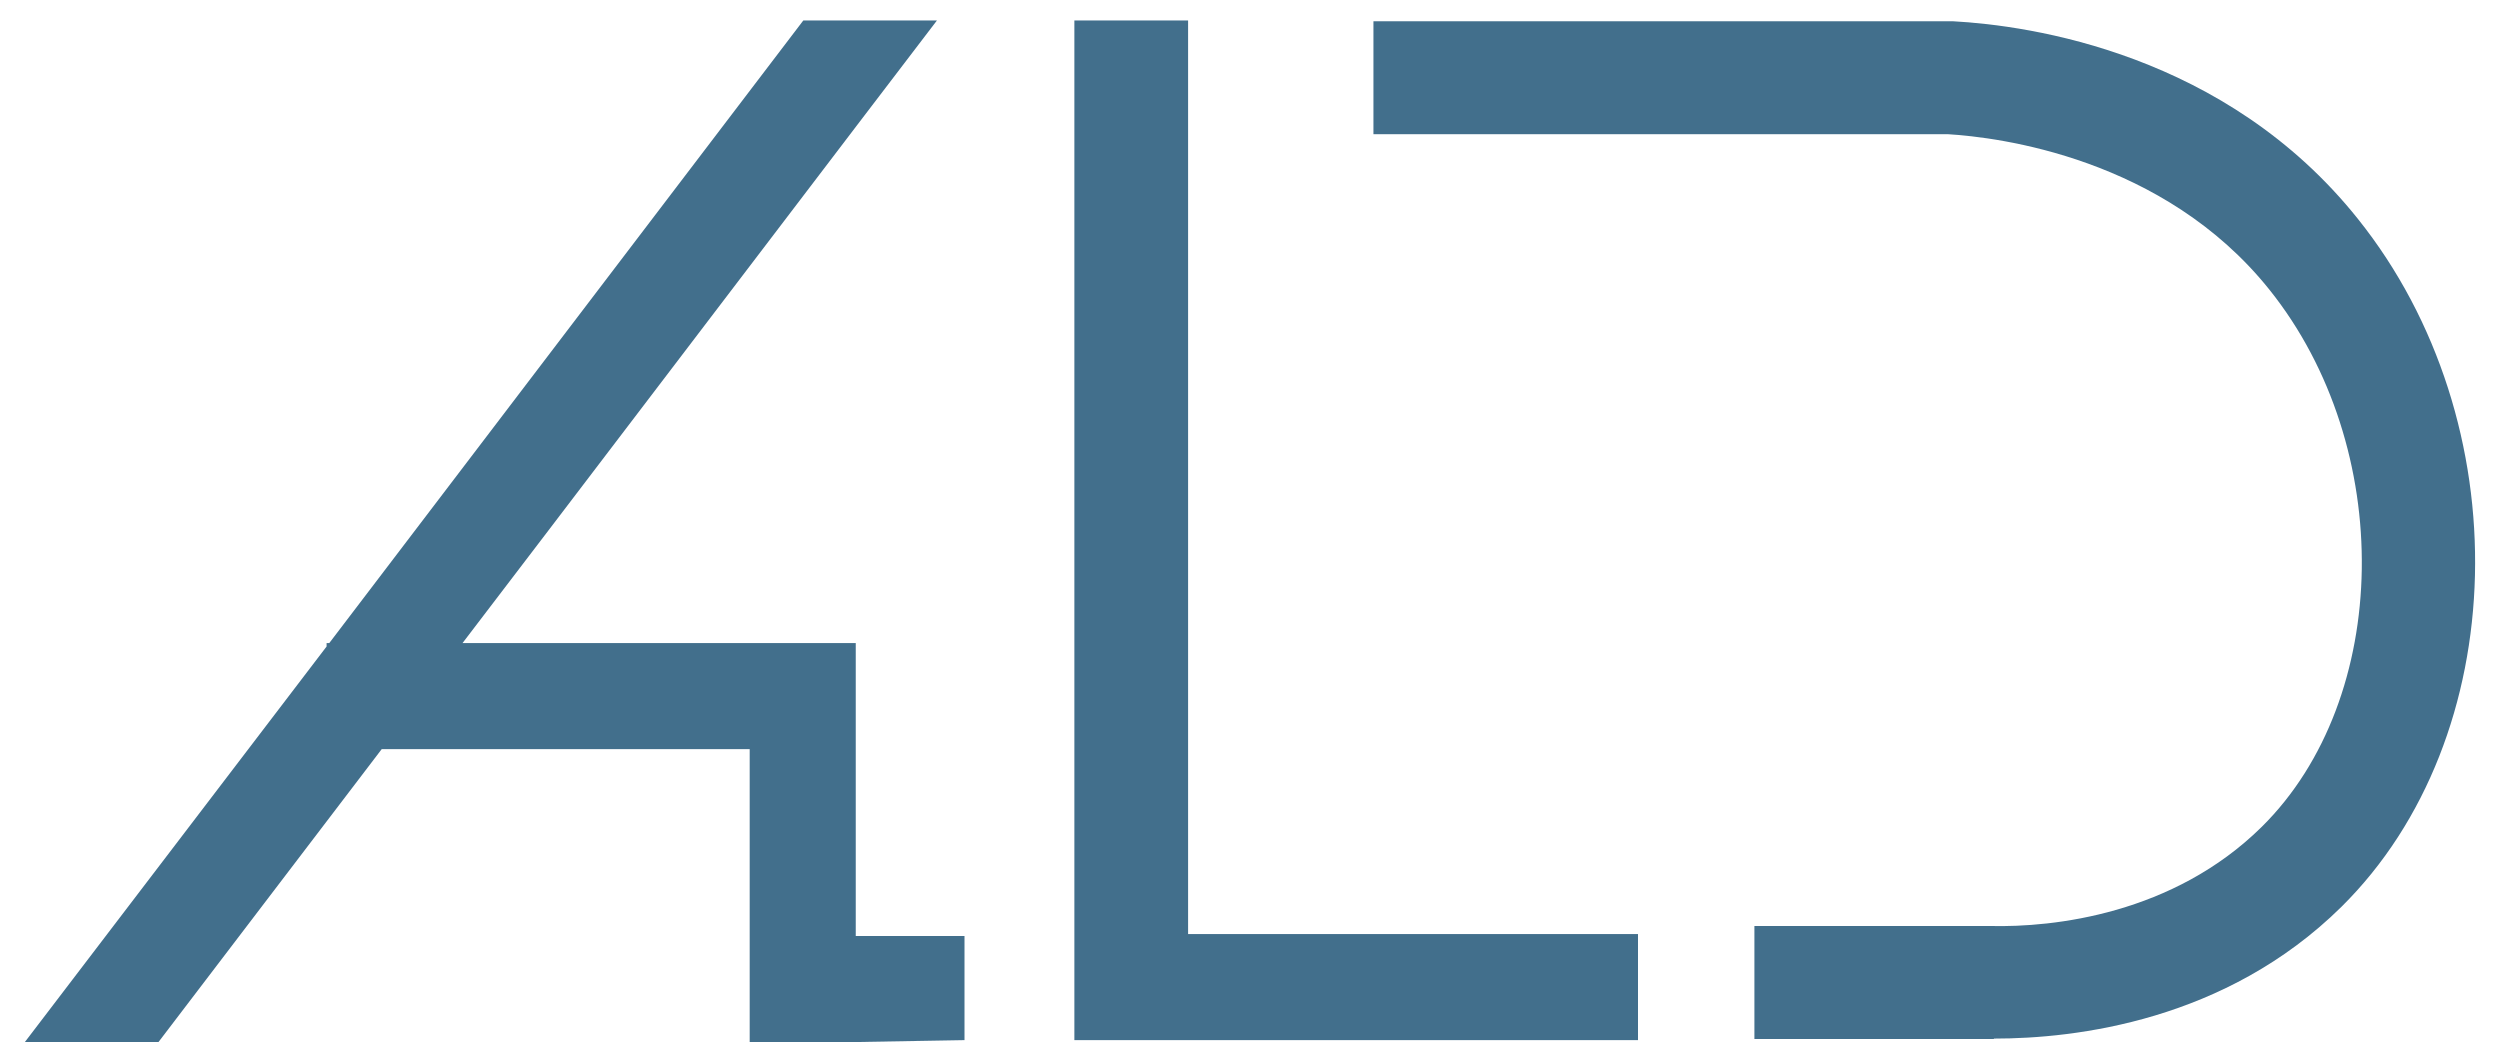
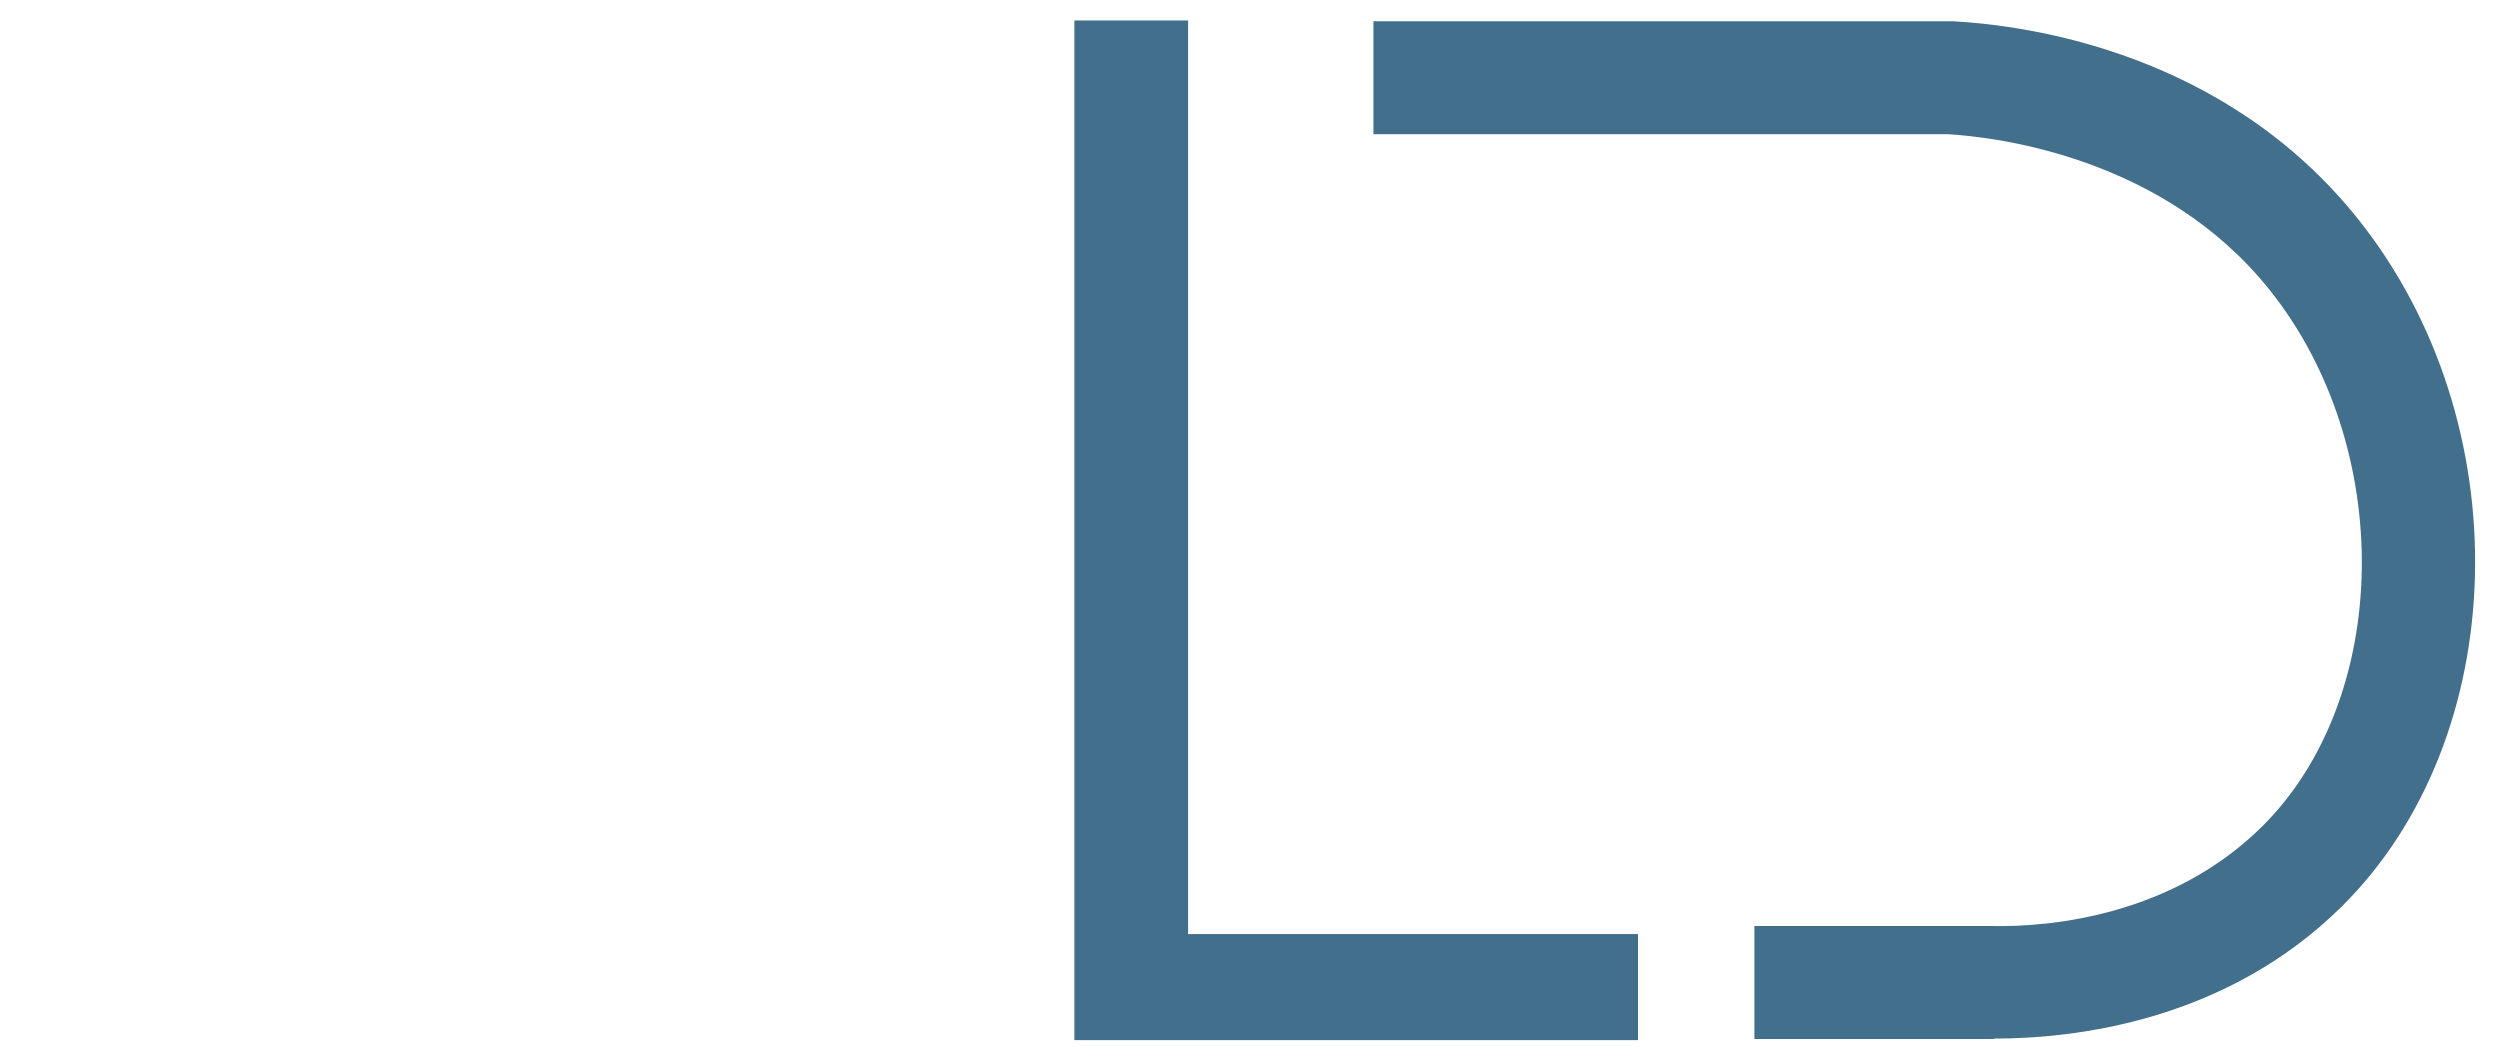
<svg xmlns="http://www.w3.org/2000/svg" width="80" height="34" viewBox="0 0 80 34" fill="none">
-   <path d="M27.384 20.578H26.747H23.99H14.801L17.484 17.061L27.384 4.061L29.982 0.655H25.706L10.537 20.578H10.451V20.688L0.796 33.345H5.072L12.215 23.972H23.99V33.345H25.681H27.384L30.864 33.284V32.585V29.951H27.384V20.578Z" fill="#426F8C" />
  <path d="M38.019 29.89V0.655H34.38V29.89V29.951V33.284H41.658H52.416V33.259V29.89H48.201H38.019Z" fill="#426F8C" />
  <path d="M63.799 33.247C63.799 33.247 63.713 33.247 63.676 33.247H56.141V29.632H63.689C65.722 29.681 69.545 29.253 72.376 26.459C76.542 22.342 76.664 14.317 72.621 9.269C69.239 5.041 63.946 4.392 62.328 4.294H43.95V0.68H62.488C64.975 0.814 71.224 1.709 75.451 7.002C80.658 13.508 80.413 23.592 74.924 29.02C71.224 32.671 66.421 33.235 63.811 33.235L63.799 33.247Z" fill="#426F8C" />
</svg>